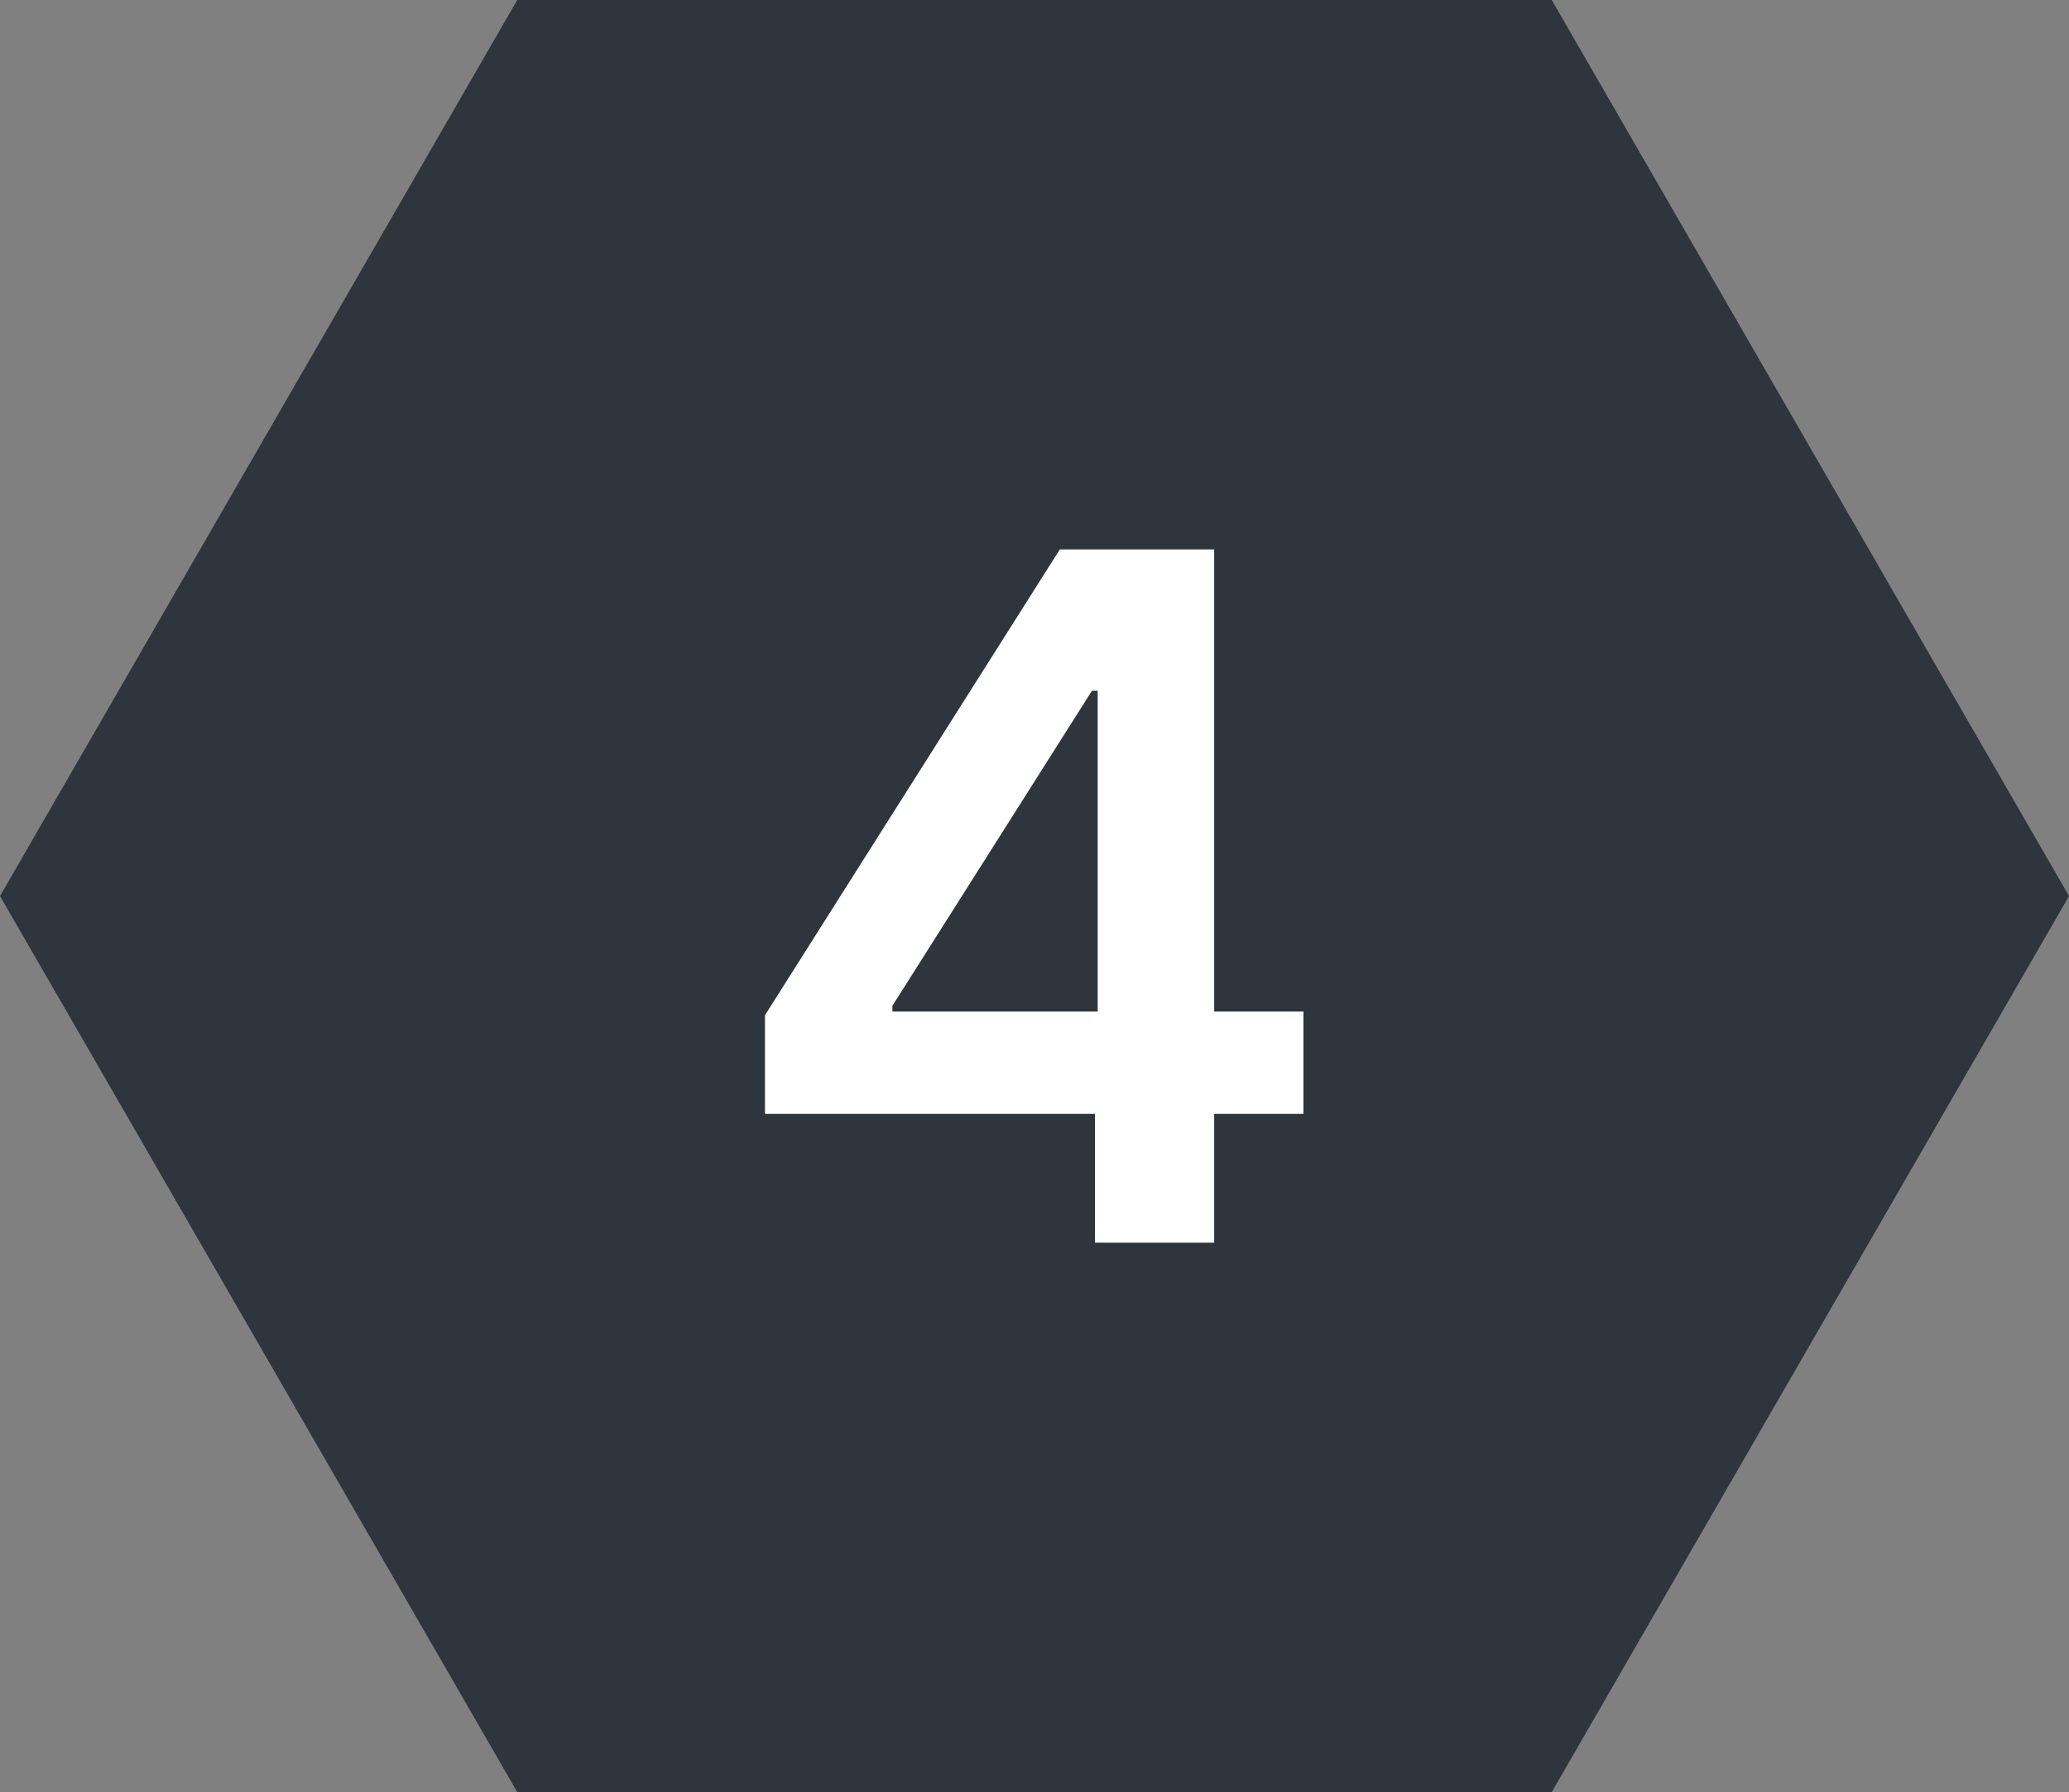
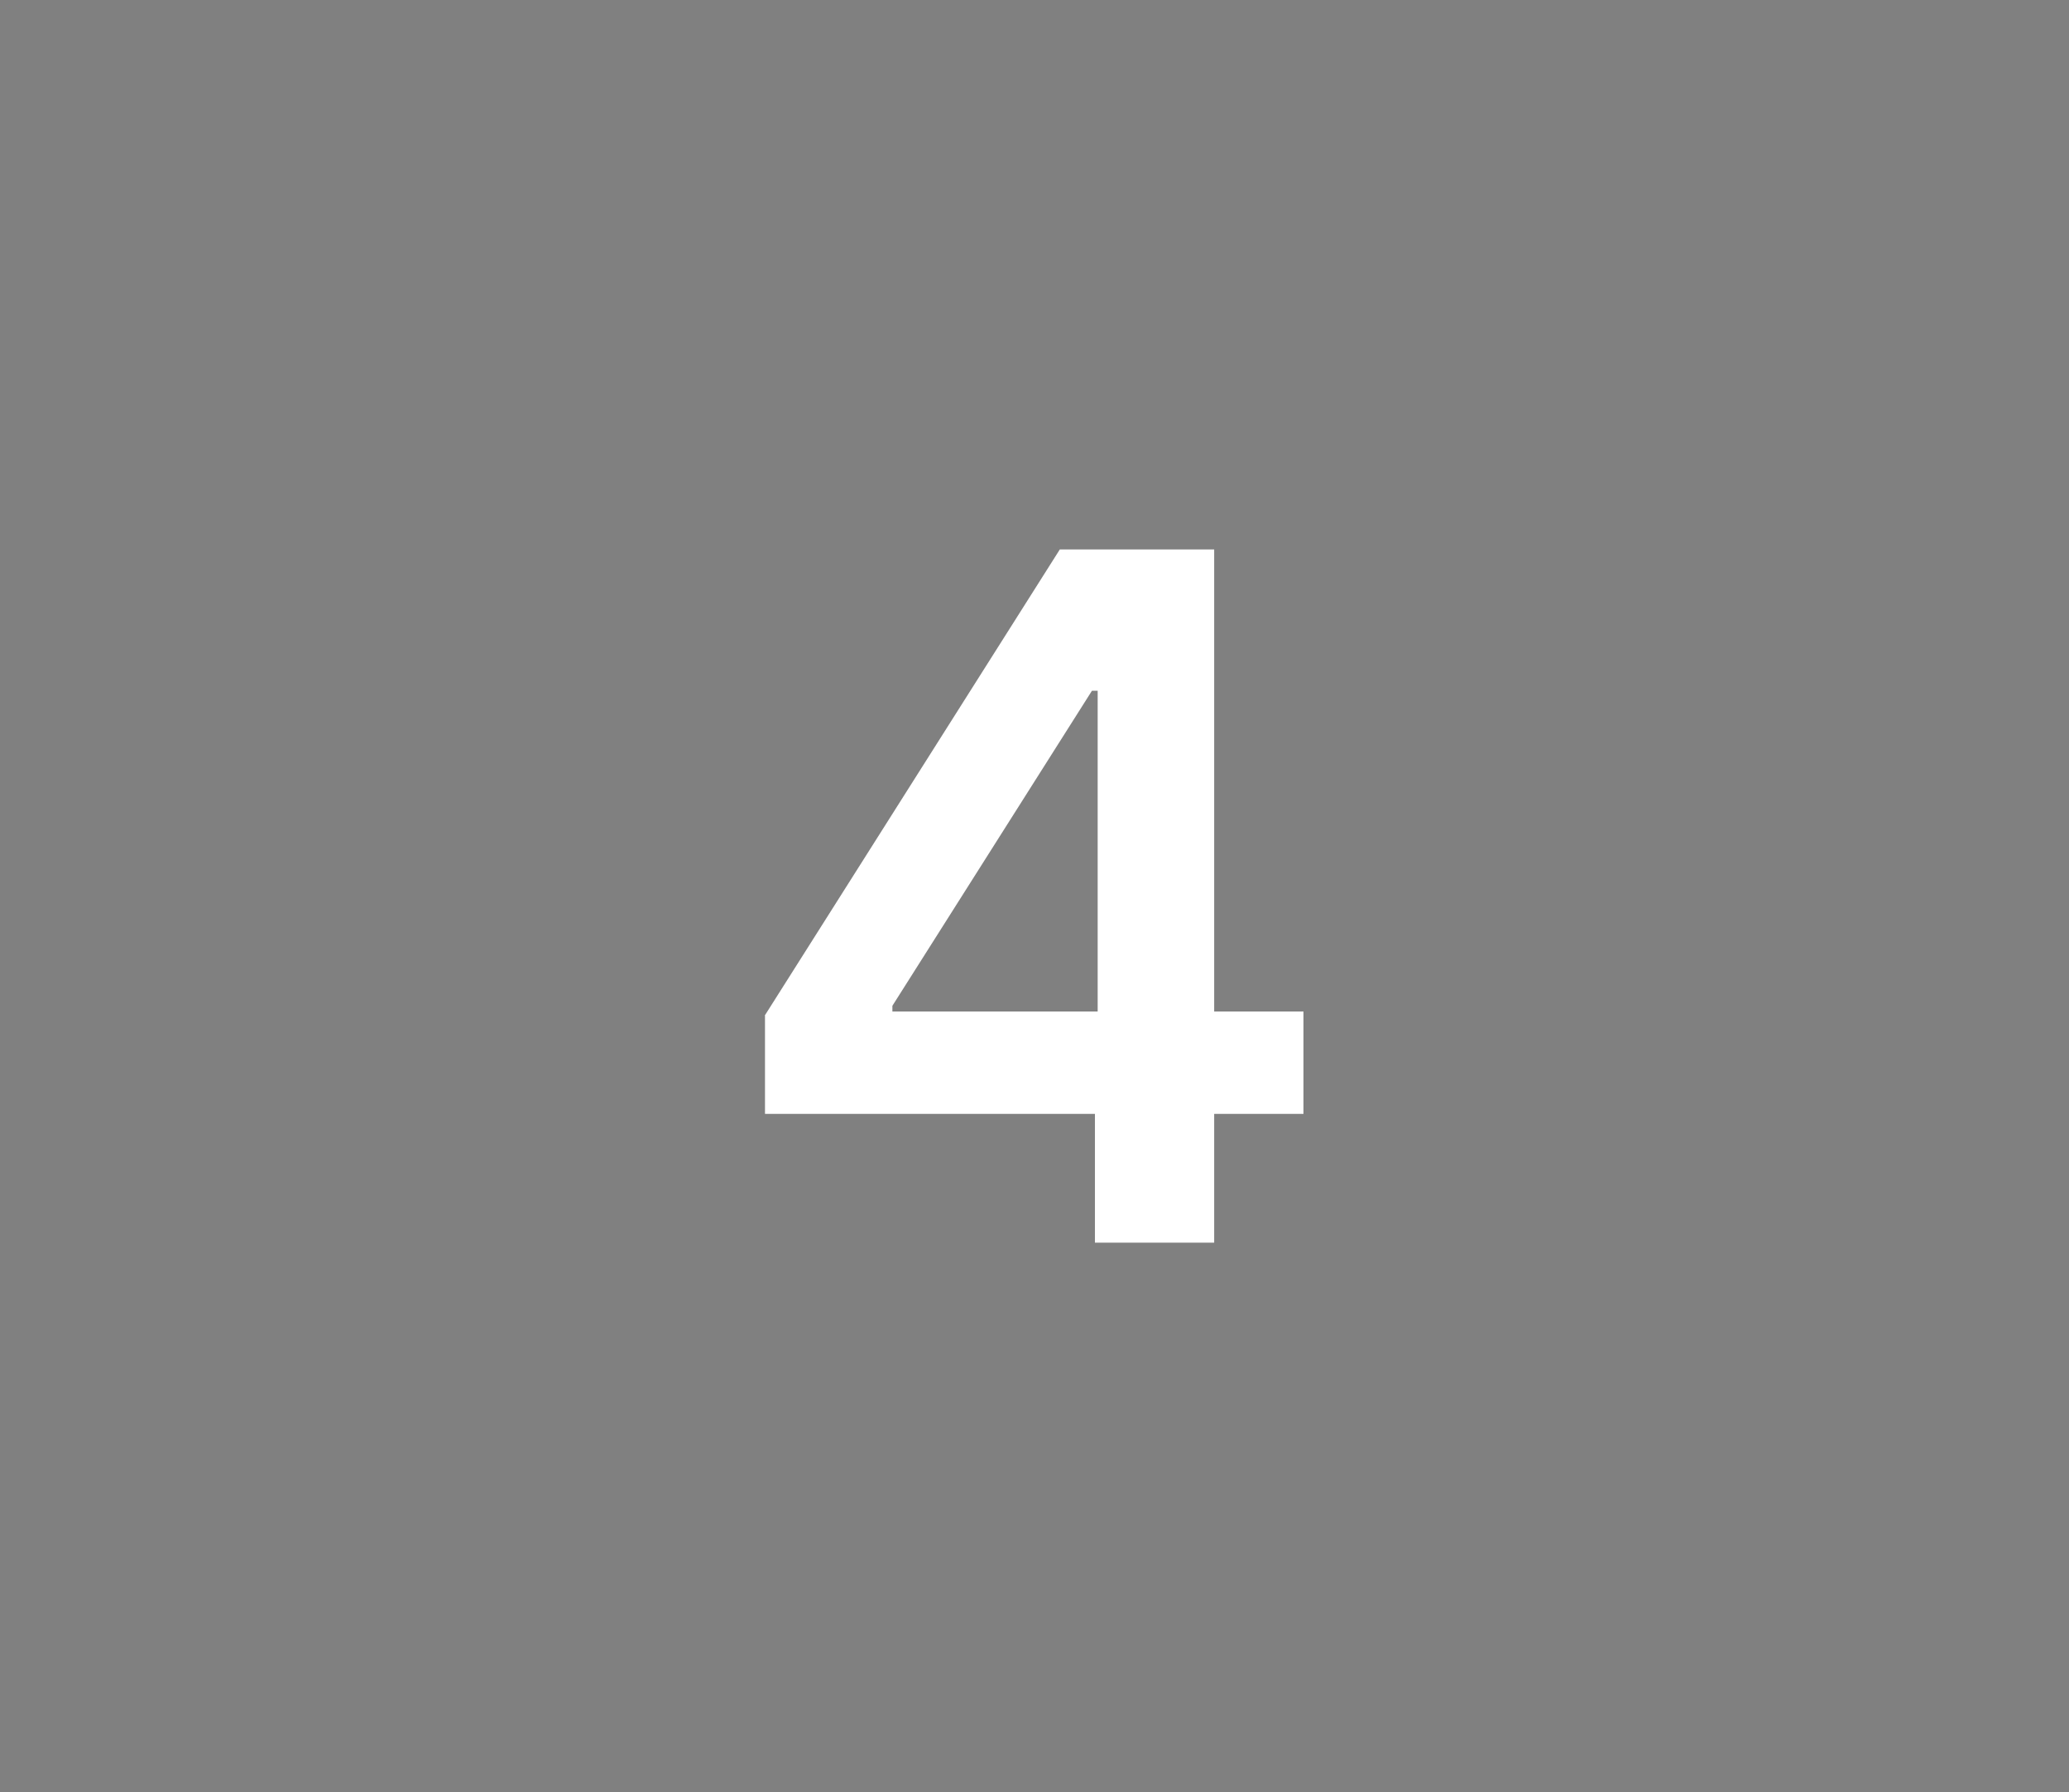
<svg xmlns="http://www.w3.org/2000/svg" id="_レイヤー_2" viewBox="0 0 76 65.82">
  <rect x="0" y="0" width="76" height="65.82" fill="#808080" stroke="none" />
  <g id="_レイヤー_1-2">
-     <polygon points="57 0 19 0 0 32.91 19 65.82 57 65.82 76 32.91 57 0" fill="#2e353c" fill-rule="evenodd" stroke-width="0" />
    <path d="M28.11,37.27l10.82-17.09h5.67v16.97h3.28v3.76h-3.28v4.73h-4.38v-4.73h-12.12v-3.64ZM40.32,25.37h-.21l-7.33,11.57v.21h7.54v-11.77Z" fill="#fff" stroke-width="0" />
  </g>
</svg>